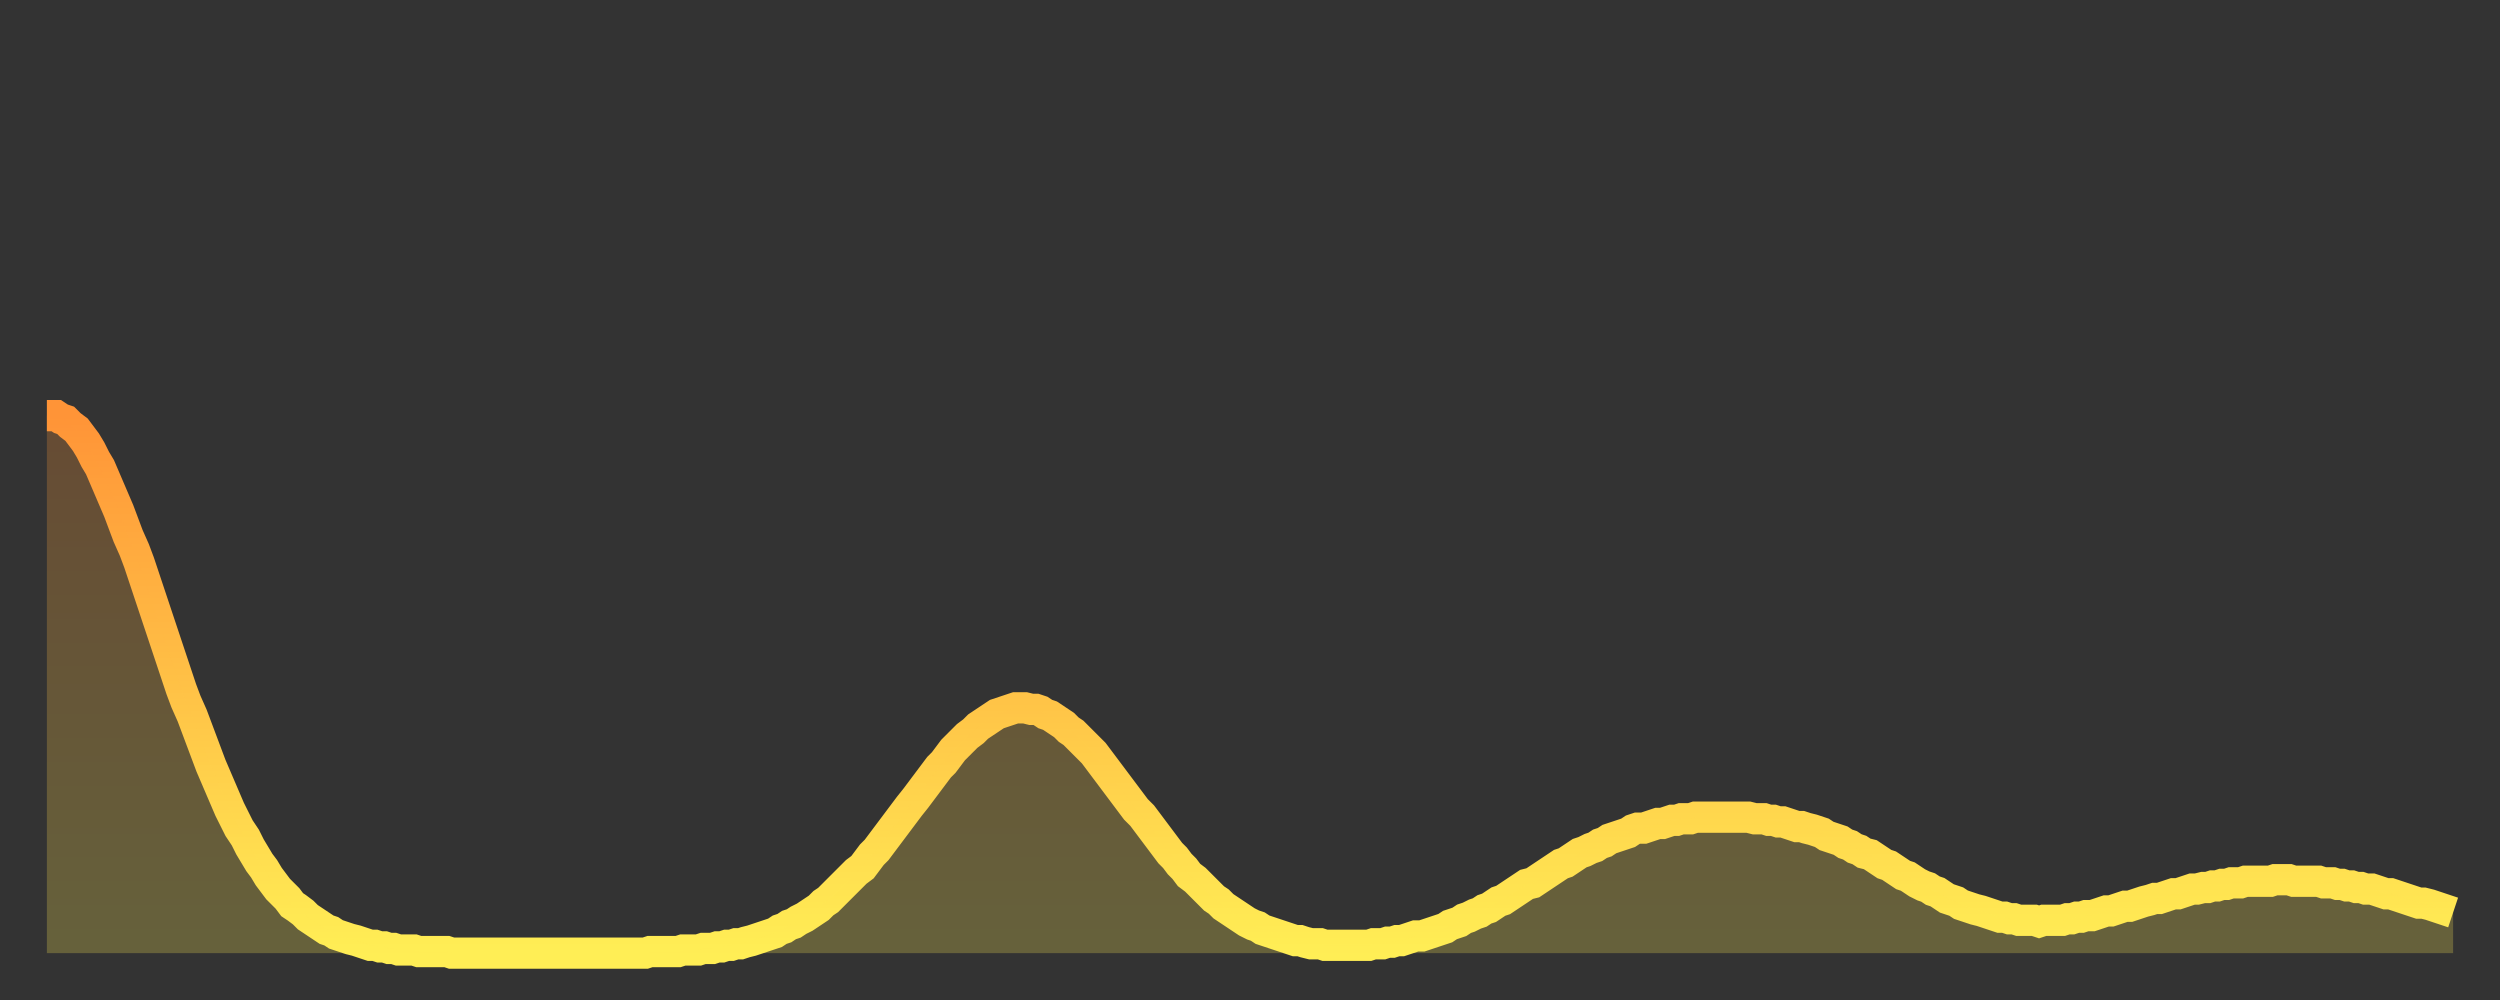
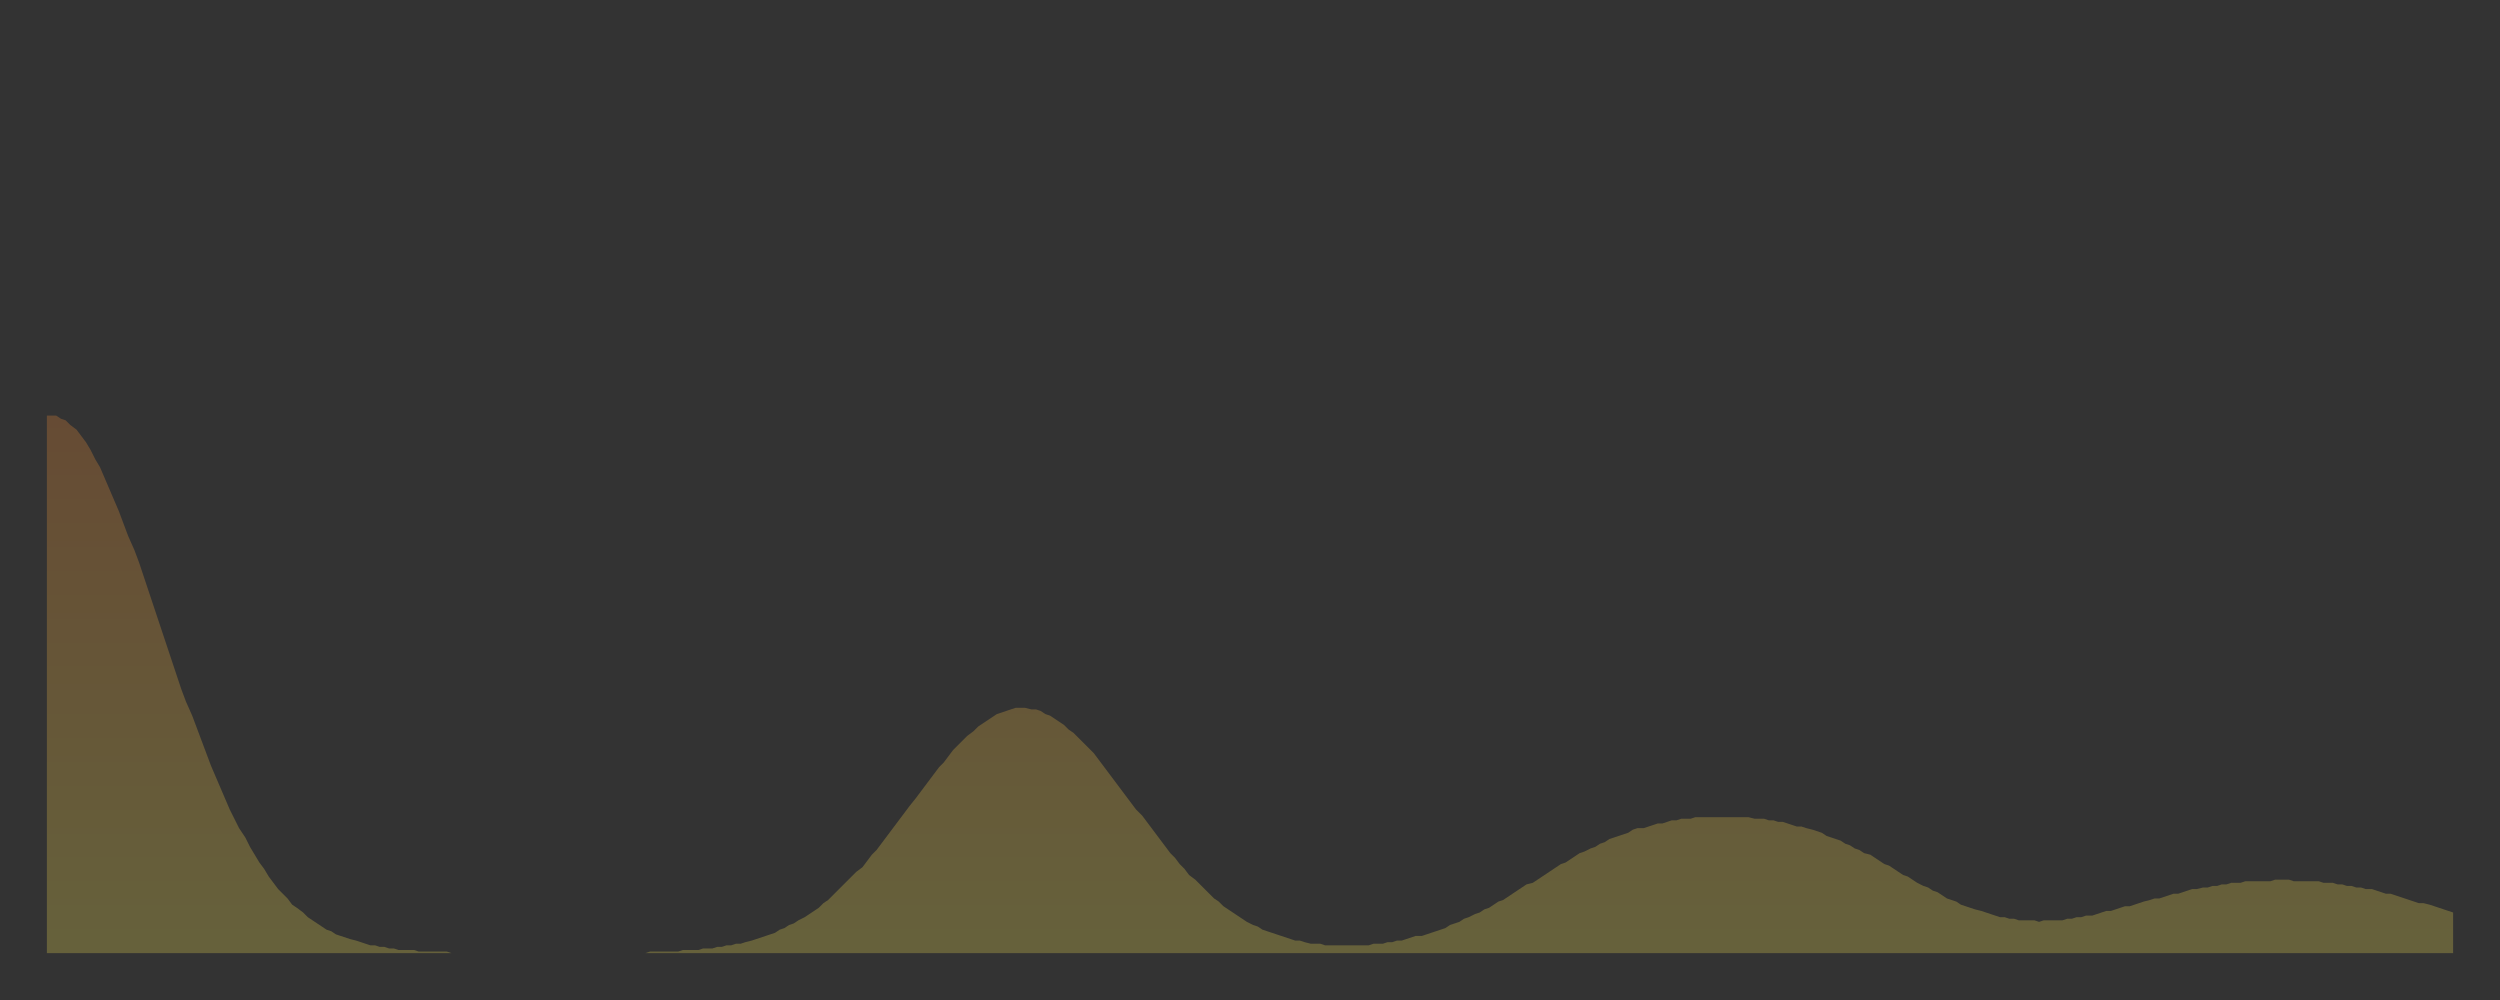
<svg xmlns="http://www.w3.org/2000/svg" baseProfile="full" height="64" version="1.1" width="160">
  <rect width="100%" height="100%" fill="#333333" stroke="none" />
  <defs>
    <linearGradient id="id797280" x1="0" x2="0" y1="0" y2="1">
      <stop offset="0%" stop-color="#ff9437" />
      <stop offset="50%" stop-color="#ffc146" />
      <stop offset="100%" stop-color="#ffee55" />
    </linearGradient>
  </defs>
  <g transform="translate(3,3)">
    <g>
-       <path d="M 0.0 23.6 0.3 23.6 0.6 23.6 0.9 23.8 1.2 23.9 1.5 24.2 1.9 24.5 2.2 24.9 2.5 25.3 2.8 25.8 3.1 26.4 3.4 26.9 3.7 27.6 4.0 28.3 4.3 29.0 4.6 29.7 4.9 30.5 5.2 31.3 5.6 32.2 5.9 33.0 6.2 33.9 6.5 34.8 6.8 35.7 7.1 36.6 7.4 37.5 7.7 38.4 8.0 39.3 8.3 40.2 8.6 41.1 8.9 41.9 9.3 42.8 9.6 43.6 9.9 44.4 10.2 45.2 10.5 46.0 10.8 46.7 11.1 47.4 11.4 48.1 11.7 48.8 12.0 49.4 12.3 50.0 12.7 50.6 13.0 51.2 13.3 51.7 13.6 52.2 13.9 52.6 14.2 53.1 14.5 53.5 14.8 53.9 15.1 54.2 15.4 54.5 15.7 54.9 16.0 55.1 16.4 55.4 16.7 55.7 17.0 55.9 17.3 56.1 17.6 56.3 17.9 56.5 18.2 56.6 18.5 56.8 18.8 56.9 19.1 57.0 19.4 57.1 19.8 57.2 20.1 57.3 20.4 57.4 20.7 57.5 21.0 57.5 21.3 57.6 21.6 57.6 21.9 57.7 22.2 57.7 22.5 57.8 22.8 57.8 23.1 57.8 23.5 57.8 23.8 57.9 24.1 57.9 24.4 57.9 24.7 57.9 25.0 57.9 25.3 57.9 25.6 57.9 25.9 58.0 26.2 58.0 26.5 58.0 26.8 58.0 27.2 58.0 27.5 58.0 27.8 58.0 28.1 58.0 28.4 58.0 28.7 58.0 29.0 58.0 29.3 58.0 29.6 58.0 29.9 58.0 30.2 58.0 30.6 58.0 30.9 58.0 31.2 58.0 31.5 58.0 31.8 58.0 32.1 58.0 32.4 58.0 32.7 58.0 33.0 58.0 33.3 58.0 33.6 58.0 33.9 58.0 34.3 58.0 34.6 58.0 34.9 58.0 35.2 58.0 35.5 58.0 35.8 58.0 36.1 58.0 36.4 58.0 36.7 58.0 37.0 58.0 37.3 58.0 37.7 58.0 38.0 58.0 38.3 58.0 38.6 57.9 38.9 57.9 39.2 57.9 39.5 57.9 39.8 57.9 40.1 57.9 40.4 57.9 40.7 57.8 41.0 57.8 41.4 57.8 41.7 57.8 42.0 57.7 42.3 57.7 42.6 57.7 42.9 57.6 43.2 57.6 43.5 57.5 43.8 57.5 44.1 57.4 44.4 57.4 44.7 57.3 45.1 57.2 45.4 57.1 45.7 57.0 46.0 56.9 46.3 56.8 46.6 56.7 46.9 56.5 47.2 56.4 47.5 56.2 47.8 56.1 48.1 55.9 48.5 55.7 48.8 55.5 49.1 55.3 49.4 55.1 49.7 54.8 50.0 54.6 50.3 54.3 50.6 54.0 50.9 53.7 51.2 53.4 51.5 53.1 51.8 52.8 52.2 52.5 52.5 52.1 52.8 51.7 53.1 51.4 53.4 51.0 53.7 50.6 54.0 50.2 54.3 49.8 54.6 49.4 54.9 49.0 55.2 48.6 55.6 48.1 55.9 47.7 56.2 47.3 56.5 46.9 56.8 46.5 57.1 46.1 57.4 45.8 57.7 45.4 58.0 45.0 58.3 44.7 58.6 44.4 58.9 44.1 59.3 43.8 59.6 43.5 59.9 43.3 60.2 43.1 60.5 42.9 60.8 42.7 61.1 42.6 61.4 42.5 61.7 42.4 62.0 42.3 62.3 42.3 62.6 42.3 63.0 42.4 63.3 42.4 63.6 42.5 63.9 42.7 64.2 42.8 64.5 43.0 64.8 43.2 65.1 43.4 65.4 43.7 65.7 43.9 66.0 44.2 66.4 44.6 66.7 44.9 67.0 45.2 67.3 45.6 67.6 46.0 67.9 46.4 68.2 46.8 68.5 47.2 68.8 47.6 69.1 48.0 69.4 48.4 69.7 48.8 70.1 49.2 70.4 49.6 70.7 50.0 71.0 50.4 71.3 50.8 71.6 51.2 71.9 51.6 72.2 51.9 72.5 52.3 72.8 52.6 73.1 53.0 73.5 53.3 73.8 53.6 74.1 53.9 74.4 54.2 74.7 54.5 75.0 54.7 75.3 55.0 75.6 55.2 75.9 55.4 76.2 55.6 76.5 55.8 76.8 56.0 77.2 56.2 77.5 56.3 77.8 56.5 78.1 56.6 78.4 56.7 78.7 56.8 79.0 56.9 79.3 57.0 79.6 57.1 79.9 57.2 80.2 57.2 80.5 57.3 80.9 57.4 81.2 57.4 81.5 57.4 81.8 57.5 82.1 57.5 82.4 57.5 82.7 57.5 83.0 57.5 83.3 57.5 83.6 57.5 83.9 57.5 84.3 57.5 84.6 57.5 84.9 57.4 85.2 57.4 85.5 57.4 85.8 57.3 86.1 57.3 86.4 57.2 86.7 57.2 87.0 57.1 87.3 57.0 87.6 56.9 88.0 56.9 88.3 56.8 88.6 56.7 88.9 56.6 89.2 56.5 89.5 56.4 89.8 56.2 90.1 56.1 90.4 56.0 90.7 55.8 91.0 55.7 91.4 55.5 91.7 55.4 92.0 55.2 92.3 55.1 92.6 54.9 92.9 54.7 93.2 54.6 93.5 54.4 93.8 54.2 94.1 54.0 94.4 53.8 94.7 53.6 95.1 53.5 95.4 53.3 95.7 53.1 96.0 52.9 96.3 52.7 96.6 52.5 96.9 52.3 97.2 52.2 97.5 52.0 97.8 51.8 98.1 51.6 98.4 51.5 98.8 51.3 99.1 51.2 99.4 51.0 99.7 50.9 100.0 50.7 100.3 50.6 100.6 50.5 100.9 50.4 101.2 50.3 101.5 50.1 101.8 50.0 102.2 50.0 102.5 49.9 102.8 49.8 103.1 49.7 103.4 49.7 103.7 49.6 104.0 49.5 104.3 49.5 104.6 49.4 104.9 49.4 105.2 49.4 105.5 49.3 105.9 49.3 106.2 49.3 106.5 49.3 106.8 49.3 107.1 49.3 107.4 49.3 107.7 49.3 108.0 49.3 108.3 49.3 108.6 49.3 108.9 49.3 109.3 49.4 109.6 49.4 109.9 49.4 110.2 49.5 110.5 49.5 110.8 49.6 111.1 49.6 111.4 49.7 111.7 49.8 112.0 49.9 112.3 49.9 112.6 50.0 113.0 50.1 113.3 50.2 113.6 50.3 113.9 50.5 114.2 50.6 114.5 50.7 114.8 50.8 115.1 51.0 115.4 51.1 115.7 51.3 116.0 51.4 116.3 51.6 116.7 51.7 117.0 51.9 117.3 52.1 117.6 52.3 117.9 52.4 118.2 52.6 118.5 52.8 118.8 53.0 119.1 53.1 119.4 53.3 119.7 53.5 120.1 53.7 120.4 53.8 120.7 54.0 121.0 54.1 121.3 54.3 121.6 54.5 121.9 54.6 122.2 54.7 122.5 54.9 122.8 55.0 123.1 55.1 123.4 55.2 123.8 55.3 124.1 55.4 124.4 55.5 124.7 55.6 125.0 55.7 125.3 55.7 125.6 55.8 125.9 55.8 126.2 55.9 126.5 55.9 126.8 55.9 127.2 55.9 127.5 56.0 127.8 55.9 128.1 55.9 128.4 55.9 128.7 55.9 129.0 55.9 129.3 55.8 129.6 55.8 129.9 55.7 130.2 55.7 130.5 55.6 130.9 55.6 131.2 55.5 131.5 55.4 131.8 55.3 132.1 55.3 132.4 55.2 132.7 55.1 133.0 55.0 133.3 55.0 133.6 54.9 133.9 54.8 134.2 54.7 134.6 54.6 134.9 54.5 135.2 54.5 135.5 54.4 135.8 54.3 136.1 54.2 136.4 54.2 136.7 54.1 137.0 54.0 137.3 53.9 137.6 53.9 138.0 53.8 138.3 53.8 138.6 53.7 138.9 53.7 139.2 53.6 139.5 53.6 139.8 53.5 140.1 53.5 140.4 53.5 140.7 53.4 141.0 53.4 141.3 53.4 141.7 53.4 142.0 53.4 142.3 53.4 142.6 53.3 142.9 53.3 143.2 53.3 143.5 53.3 143.8 53.4 144.1 53.4 144.4 53.4 144.7 53.4 145.1 53.4 145.4 53.4 145.7 53.5 146.0 53.5 146.3 53.5 146.6 53.6 146.9 53.6 147.2 53.7 147.5 53.7 147.8 53.8 148.1 53.8 148.4 53.9 148.8 53.9 149.1 54.0 149.4 54.1 149.7 54.2 150.0 54.2 150.3 54.3 150.6 54.4 150.9 54.5 151.2 54.6 151.5 54.7 151.8 54.8 152.1 54.8 152.5 54.9 152.8 55.0 153.1 55.1 153.4 55.2 153.7 55.3 154.0 55.4" fill="none" id="graph-curve" opacity="1" stroke="url(#id797280)" stroke-width="2" />
      <path d="M 0 58 L 0.0 23.6 0.3 23.6 0.6 23.6 0.9 23.8 1.2 23.9 1.5 24.2 1.9 24.5 2.2 24.9 2.5 25.3 2.8 25.8 3.1 26.4 3.4 26.9 3.7 27.6 4.0 28.3 4.3 29.0 4.6 29.7 4.9 30.5 5.2 31.3 5.6 32.2 5.9 33.0 6.2 33.9 6.5 34.8 6.8 35.7 7.1 36.6 7.4 37.5 7.7 38.4 8.0 39.3 8.3 40.2 8.6 41.1 8.9 41.9 9.3 42.8 9.6 43.6 9.9 44.4 10.2 45.2 10.5 46.0 10.8 46.7 11.1 47.4 11.4 48.1 11.7 48.8 12.0 49.4 12.3 50.0 12.7 50.6 13.0 51.2 13.3 51.7 13.6 52.2 13.9 52.6 14.2 53.1 14.5 53.5 14.8 53.9 15.1 54.2 15.4 54.5 15.7 54.9 16.0 55.1 16.4 55.4 16.7 55.7 17.0 55.9 17.3 56.1 17.6 56.3 17.9 56.5 18.2 56.6 18.5 56.8 18.8 56.9 19.1 57.0 19.4 57.1 19.8 57.2 20.1 57.3 20.4 57.4 20.7 57.5 21.0 57.5 21.3 57.6 21.6 57.6 21.9 57.7 22.2 57.7 22.5 57.8 22.8 57.8 23.1 57.8 23.5 57.8 23.8 57.9 24.1 57.9 24.4 57.9 24.7 57.9 25.0 57.9 25.3 57.9 25.6 57.9 25.9 58.0 26.2 58.0 26.5 58.0 26.8 58.0 27.2 58.0 27.5 58.0 27.8 58.0 28.1 58.0 28.4 58.0 28.7 58.0 29.0 58.0 29.3 58.0 29.6 58.0 29.9 58.0 30.2 58.0 30.6 58.0 30.9 58.0 31.2 58.0 31.5 58.0 31.8 58.0 32.1 58.0 32.4 58.0 32.7 58.0 33.0 58.0 33.3 58.0 33.6 58.0 33.9 58.0 34.3 58.0 34.6 58.0 34.9 58.0 35.2 58.0 35.5 58.0 35.8 58.0 36.1 58.0 36.4 58.0 36.7 58.0 37.0 58.0 37.3 58.0 37.7 58.0 38.0 58.0 38.3 58.0 38.6 57.9 38.9 57.9 39.2 57.9 39.5 57.9 39.8 57.9 40.1 57.9 40.4 57.9 40.7 57.8 41.0 57.8 41.4 57.8 41.7 57.8 42.0 57.7 42.3 57.7 42.6 57.7 42.9 57.6 43.2 57.6 43.5 57.5 43.8 57.5 44.1 57.4 44.4 57.4 44.7 57.3 45.1 57.2 45.4 57.1 45.7 57.0 46.0 56.9 46.3 56.8 46.6 56.7 46.9 56.5 47.2 56.4 47.5 56.2 47.8 56.1 48.1 55.9 48.5 55.7 48.8 55.5 49.1 55.3 49.4 55.1 49.7 54.8 50.0 54.6 50.3 54.3 50.6 54.0 50.9 53.7 51.2 53.4 51.5 53.1 51.8 52.8 52.2 52.5 52.5 52.1 52.8 51.7 53.1 51.4 53.4 51.0 53.7 50.6 54.0 50.2 54.3 49.8 54.6 49.4 54.9 49.0 55.2 48.6 55.6 48.1 55.9 47.7 56.2 47.3 56.5 46.9 56.8 46.5 57.1 46.1 57.4 45.8 57.7 45.4 58.0 45.0 58.3 44.7 58.6 44.4 58.9 44.1 59.3 43.8 59.6 43.5 59.9 43.3 60.2 43.1 60.5 42.9 60.8 42.7 61.1 42.6 61.4 42.5 61.7 42.4 62.0 42.3 62.3 42.3 62.6 42.3 63.0 42.4 63.3 42.4 63.6 42.5 63.9 42.7 64.2 42.8 64.5 43.0 64.8 43.2 65.1 43.4 65.4 43.7 65.7 43.9 66.0 44.2 66.4 44.6 66.7 44.9 67.0 45.2 67.3 45.6 67.6 46.0 67.9 46.4 68.2 46.8 68.5 47.2 68.8 47.6 69.1 48.0 69.4 48.4 69.7 48.8 70.1 49.2 70.4 49.6 70.7 50.0 71.0 50.4 71.3 50.8 71.6 51.2 71.9 51.6 72.2 51.9 72.5 52.3 72.8 52.6 73.1 53.0 73.5 53.3 73.8 53.6 74.1 53.9 74.4 54.2 74.7 54.5 75.0 54.7 75.3 55.0 75.6 55.2 75.9 55.4 76.2 55.6 76.5 55.8 76.8 56.0 77.2 56.2 77.5 56.3 77.8 56.5 78.1 56.6 78.4 56.7 78.7 56.8 79.0 56.9 79.3 57.0 79.6 57.1 79.9 57.2 80.2 57.2 80.5 57.3 80.9 57.4 81.2 57.4 81.5 57.4 81.8 57.5 82.1 57.5 82.4 57.5 82.7 57.5 83.0 57.5 83.3 57.5 83.6 57.5 83.9 57.5 84.3 57.5 84.6 57.5 84.9 57.4 85.2 57.4 85.5 57.4 85.8 57.3 86.1 57.3 86.4 57.2 86.7 57.2 87.0 57.1 87.3 57.0 87.6 56.9 88.0 56.9 88.3 56.8 88.6 56.7 88.9 56.6 89.2 56.5 89.5 56.4 89.8 56.2 90.1 56.1 90.4 56.0 90.7 55.8 91.0 55.7 91.4 55.5 91.7 55.4 92.0 55.2 92.3 55.1 92.6 54.9 92.9 54.7 93.2 54.6 93.5 54.4 93.8 54.2 94.1 54.0 94.4 53.8 94.7 53.6 95.1 53.5 95.4 53.3 95.7 53.1 96.0 52.9 96.3 52.7 96.6 52.5 96.9 52.3 97.2 52.2 97.5 52.0 97.8 51.8 98.1 51.6 98.4 51.5 98.8 51.3 99.1 51.2 99.4 51.0 99.7 50.9 100.0 50.7 100.3 50.6 100.6 50.5 100.9 50.4 101.2 50.3 101.5 50.1 101.8 50.0 102.2 50.0 102.5 49.9 102.8 49.8 103.1 49.7 103.4 49.7 103.7 49.6 104.0 49.5 104.3 49.5 104.6 49.4 104.9 49.4 105.2 49.4 105.5 49.3 105.9 49.3 106.2 49.3 106.5 49.3 106.8 49.3 107.1 49.3 107.4 49.3 107.7 49.3 108.0 49.3 108.3 49.3 108.6 49.3 108.9 49.3 109.3 49.4 109.6 49.4 109.9 49.4 110.2 49.5 110.5 49.5 110.8 49.6 111.1 49.6 111.4 49.7 111.7 49.8 112.0 49.9 112.3 49.9 112.6 50.0 113.0 50.1 113.3 50.2 113.6 50.3 113.9 50.5 114.2 50.6 114.5 50.7 114.8 50.8 115.1 51.0 115.4 51.1 115.7 51.3 116.0 51.4 116.3 51.6 116.7 51.7 117.0 51.9 117.3 52.1 117.6 52.3 117.9 52.4 118.2 52.6 118.5 52.8 118.8 53.0 119.1 53.1 119.4 53.3 119.7 53.5 120.1 53.7 120.4 53.8 120.7 54.0 121.0 54.1 121.3 54.3 121.6 54.5 121.9 54.6 122.2 54.7 122.5 54.9 122.8 55.0 123.1 55.1 123.4 55.2 123.8 55.3 124.1 55.4 124.4 55.5 124.7 55.6 125.0 55.7 125.3 55.7 125.6 55.8 125.9 55.8 126.2 55.9 126.5 55.9 126.8 55.9 127.2 55.9 127.5 56.0 127.8 55.9 128.1 55.9 128.4 55.9 128.7 55.9 129.0 55.9 129.3 55.8 129.6 55.8 129.9 55.7 130.2 55.7 130.5 55.6 130.9 55.6 131.2 55.5 131.5 55.4 131.8 55.3 132.1 55.3 132.4 55.2 132.7 55.1 133.0 55.0 133.3 55.0 133.6 54.9 133.9 54.8 134.2 54.7 134.6 54.6 134.9 54.5 135.2 54.5 135.5 54.4 135.8 54.3 136.1 54.2 136.4 54.2 136.7 54.1 137.0 54.0 137.3 53.9 137.6 53.9 138.0 53.8 138.3 53.8 138.6 53.7 138.9 53.7 139.2 53.6 139.5 53.6 139.8 53.5 140.1 53.5 140.4 53.5 140.7 53.4 141.0 53.4 141.3 53.4 141.7 53.4 142.0 53.4 142.3 53.4 142.6 53.3 142.9 53.3 143.2 53.3 143.5 53.3 143.8 53.4 144.1 53.4 144.4 53.4 144.7 53.4 145.1 53.4 145.4 53.4 145.7 53.5 146.0 53.5 146.3 53.5 146.6 53.6 146.9 53.6 147.2 53.7 147.5 53.7 147.8 53.8 148.1 53.8 148.4 53.9 148.8 53.9 149.1 54.0 149.4 54.1 149.7 54.2 150.0 54.2 150.3 54.3 150.6 54.4 150.9 54.5 151.2 54.6 151.5 54.7 151.8 54.8 152.1 54.8 152.5 54.9 152.8 55.0 153.1 55.1 153.4 55.2 153.7 55.3 154.0 55.4 154 58" fill="url(#id797280)" fill-opacity=".25" id="graph-shadow" />
    </g>
  </g>
</svg>